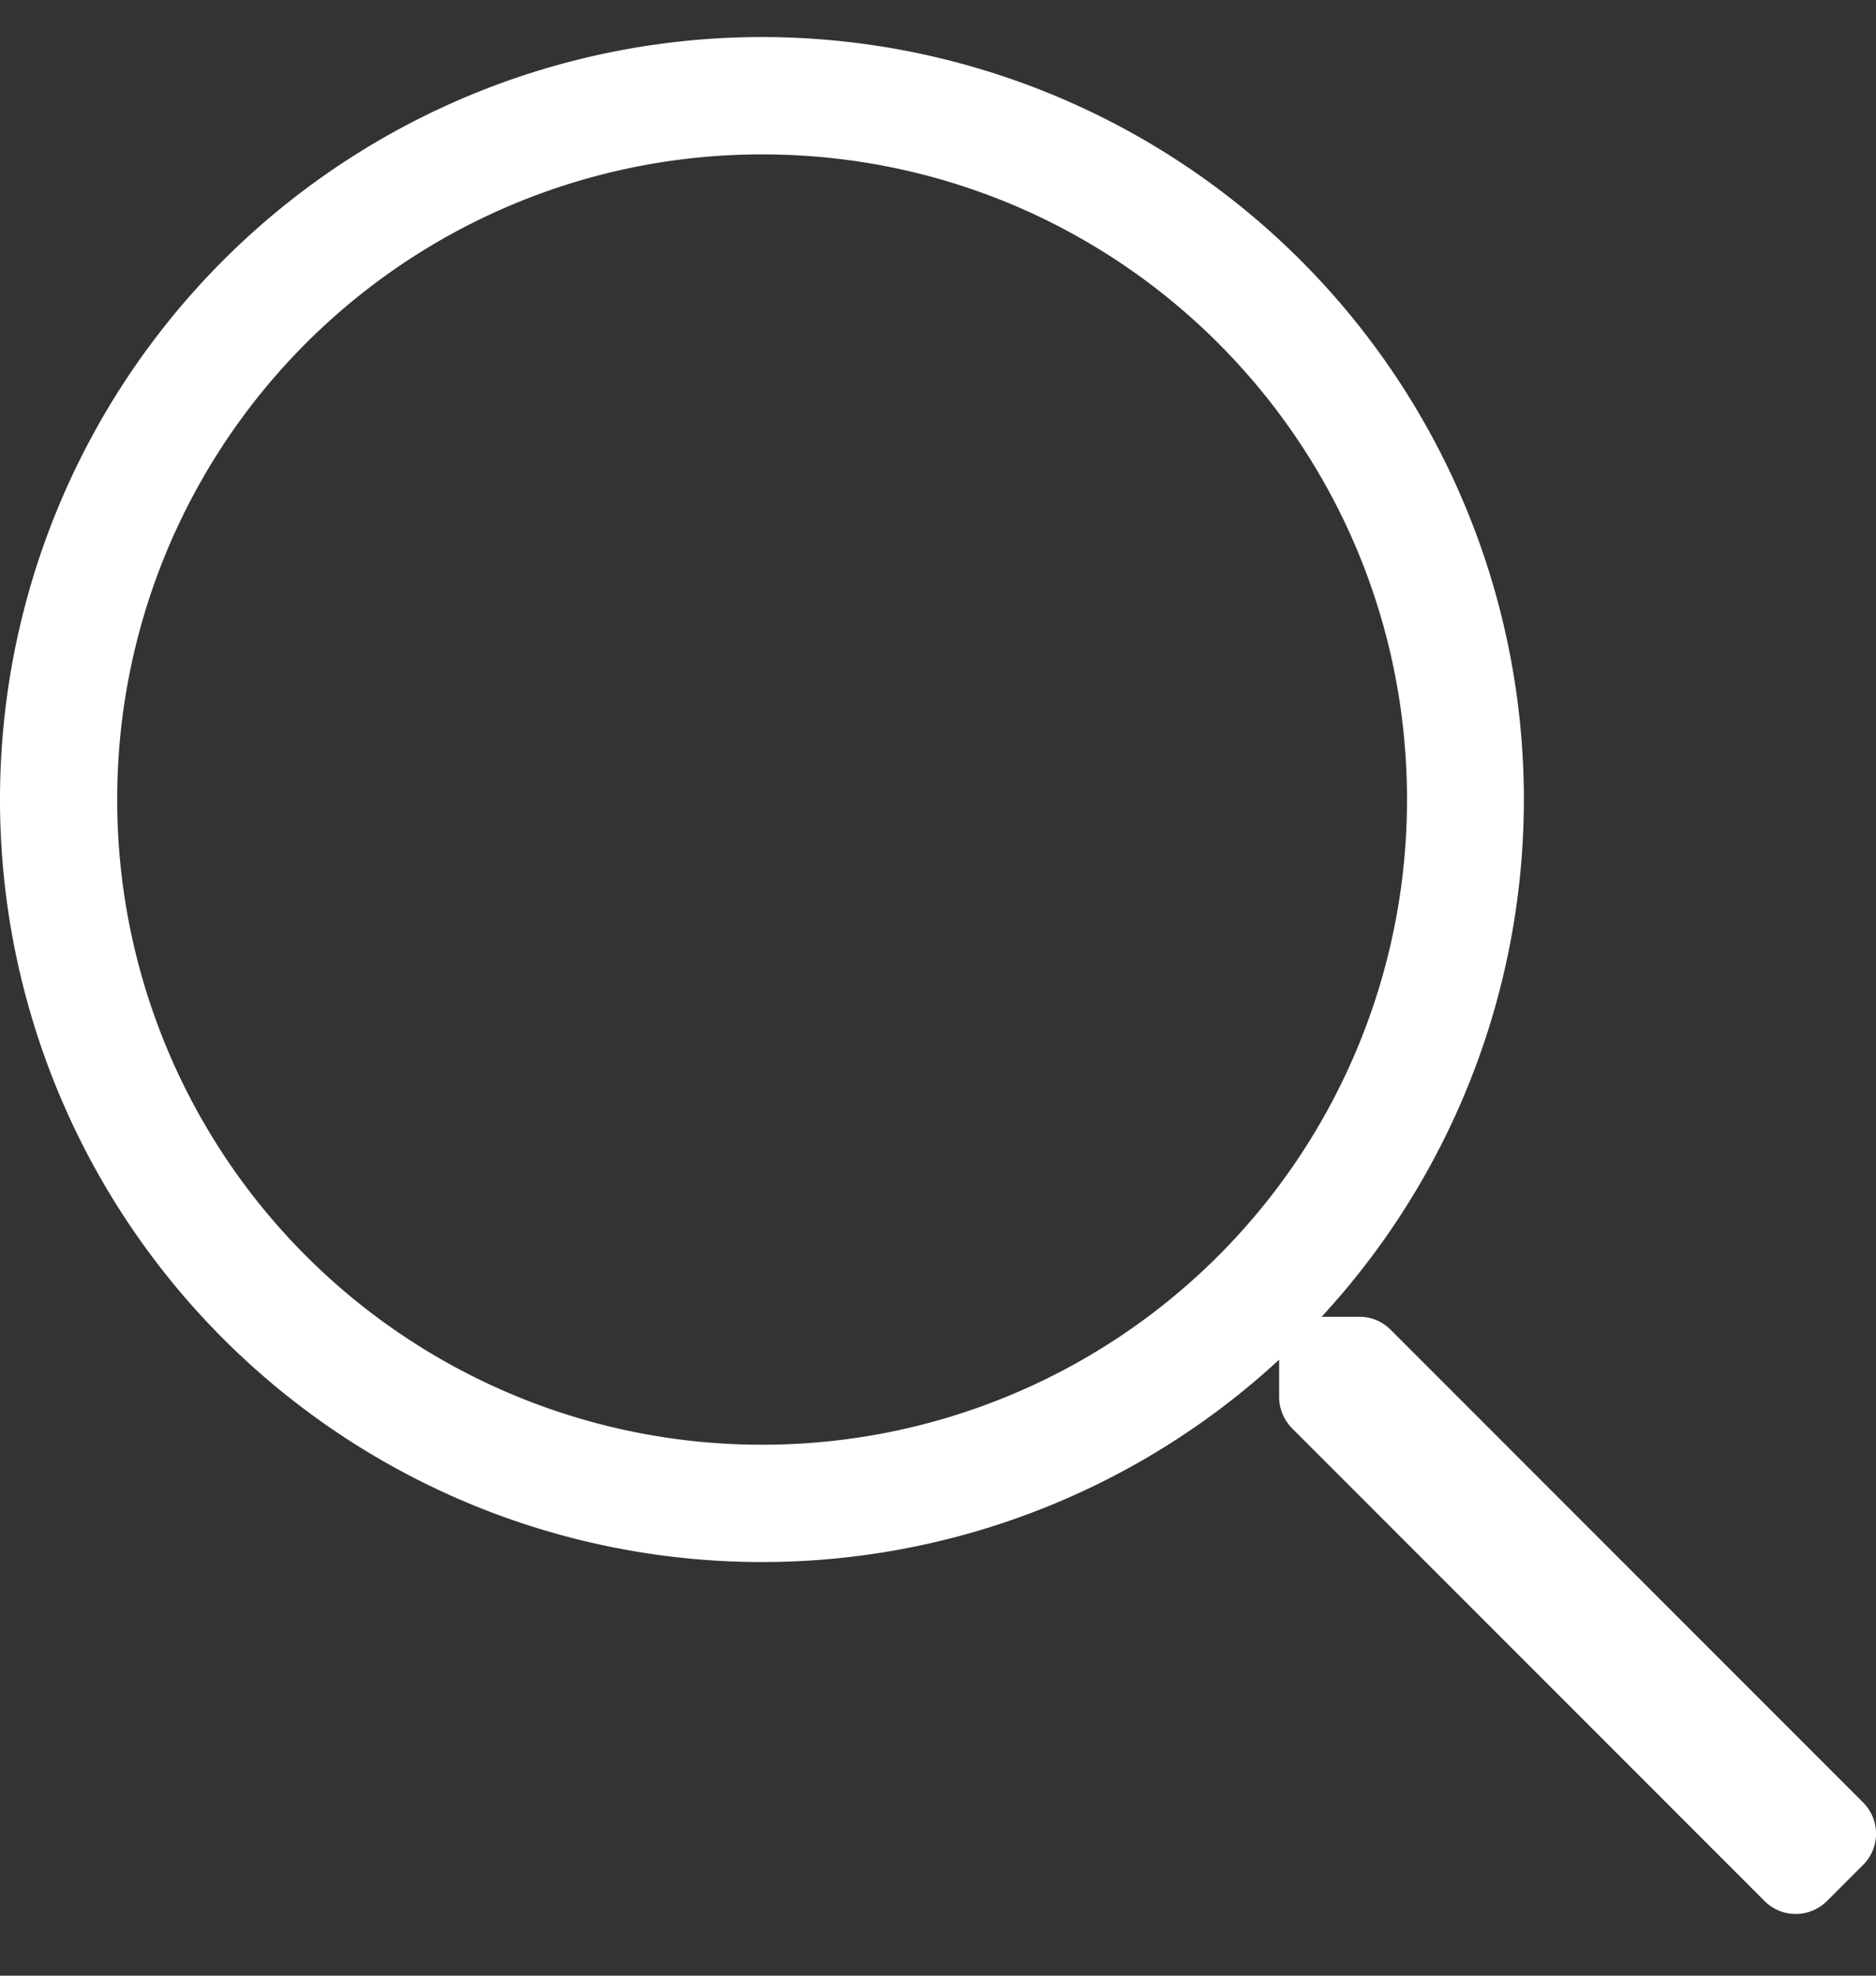
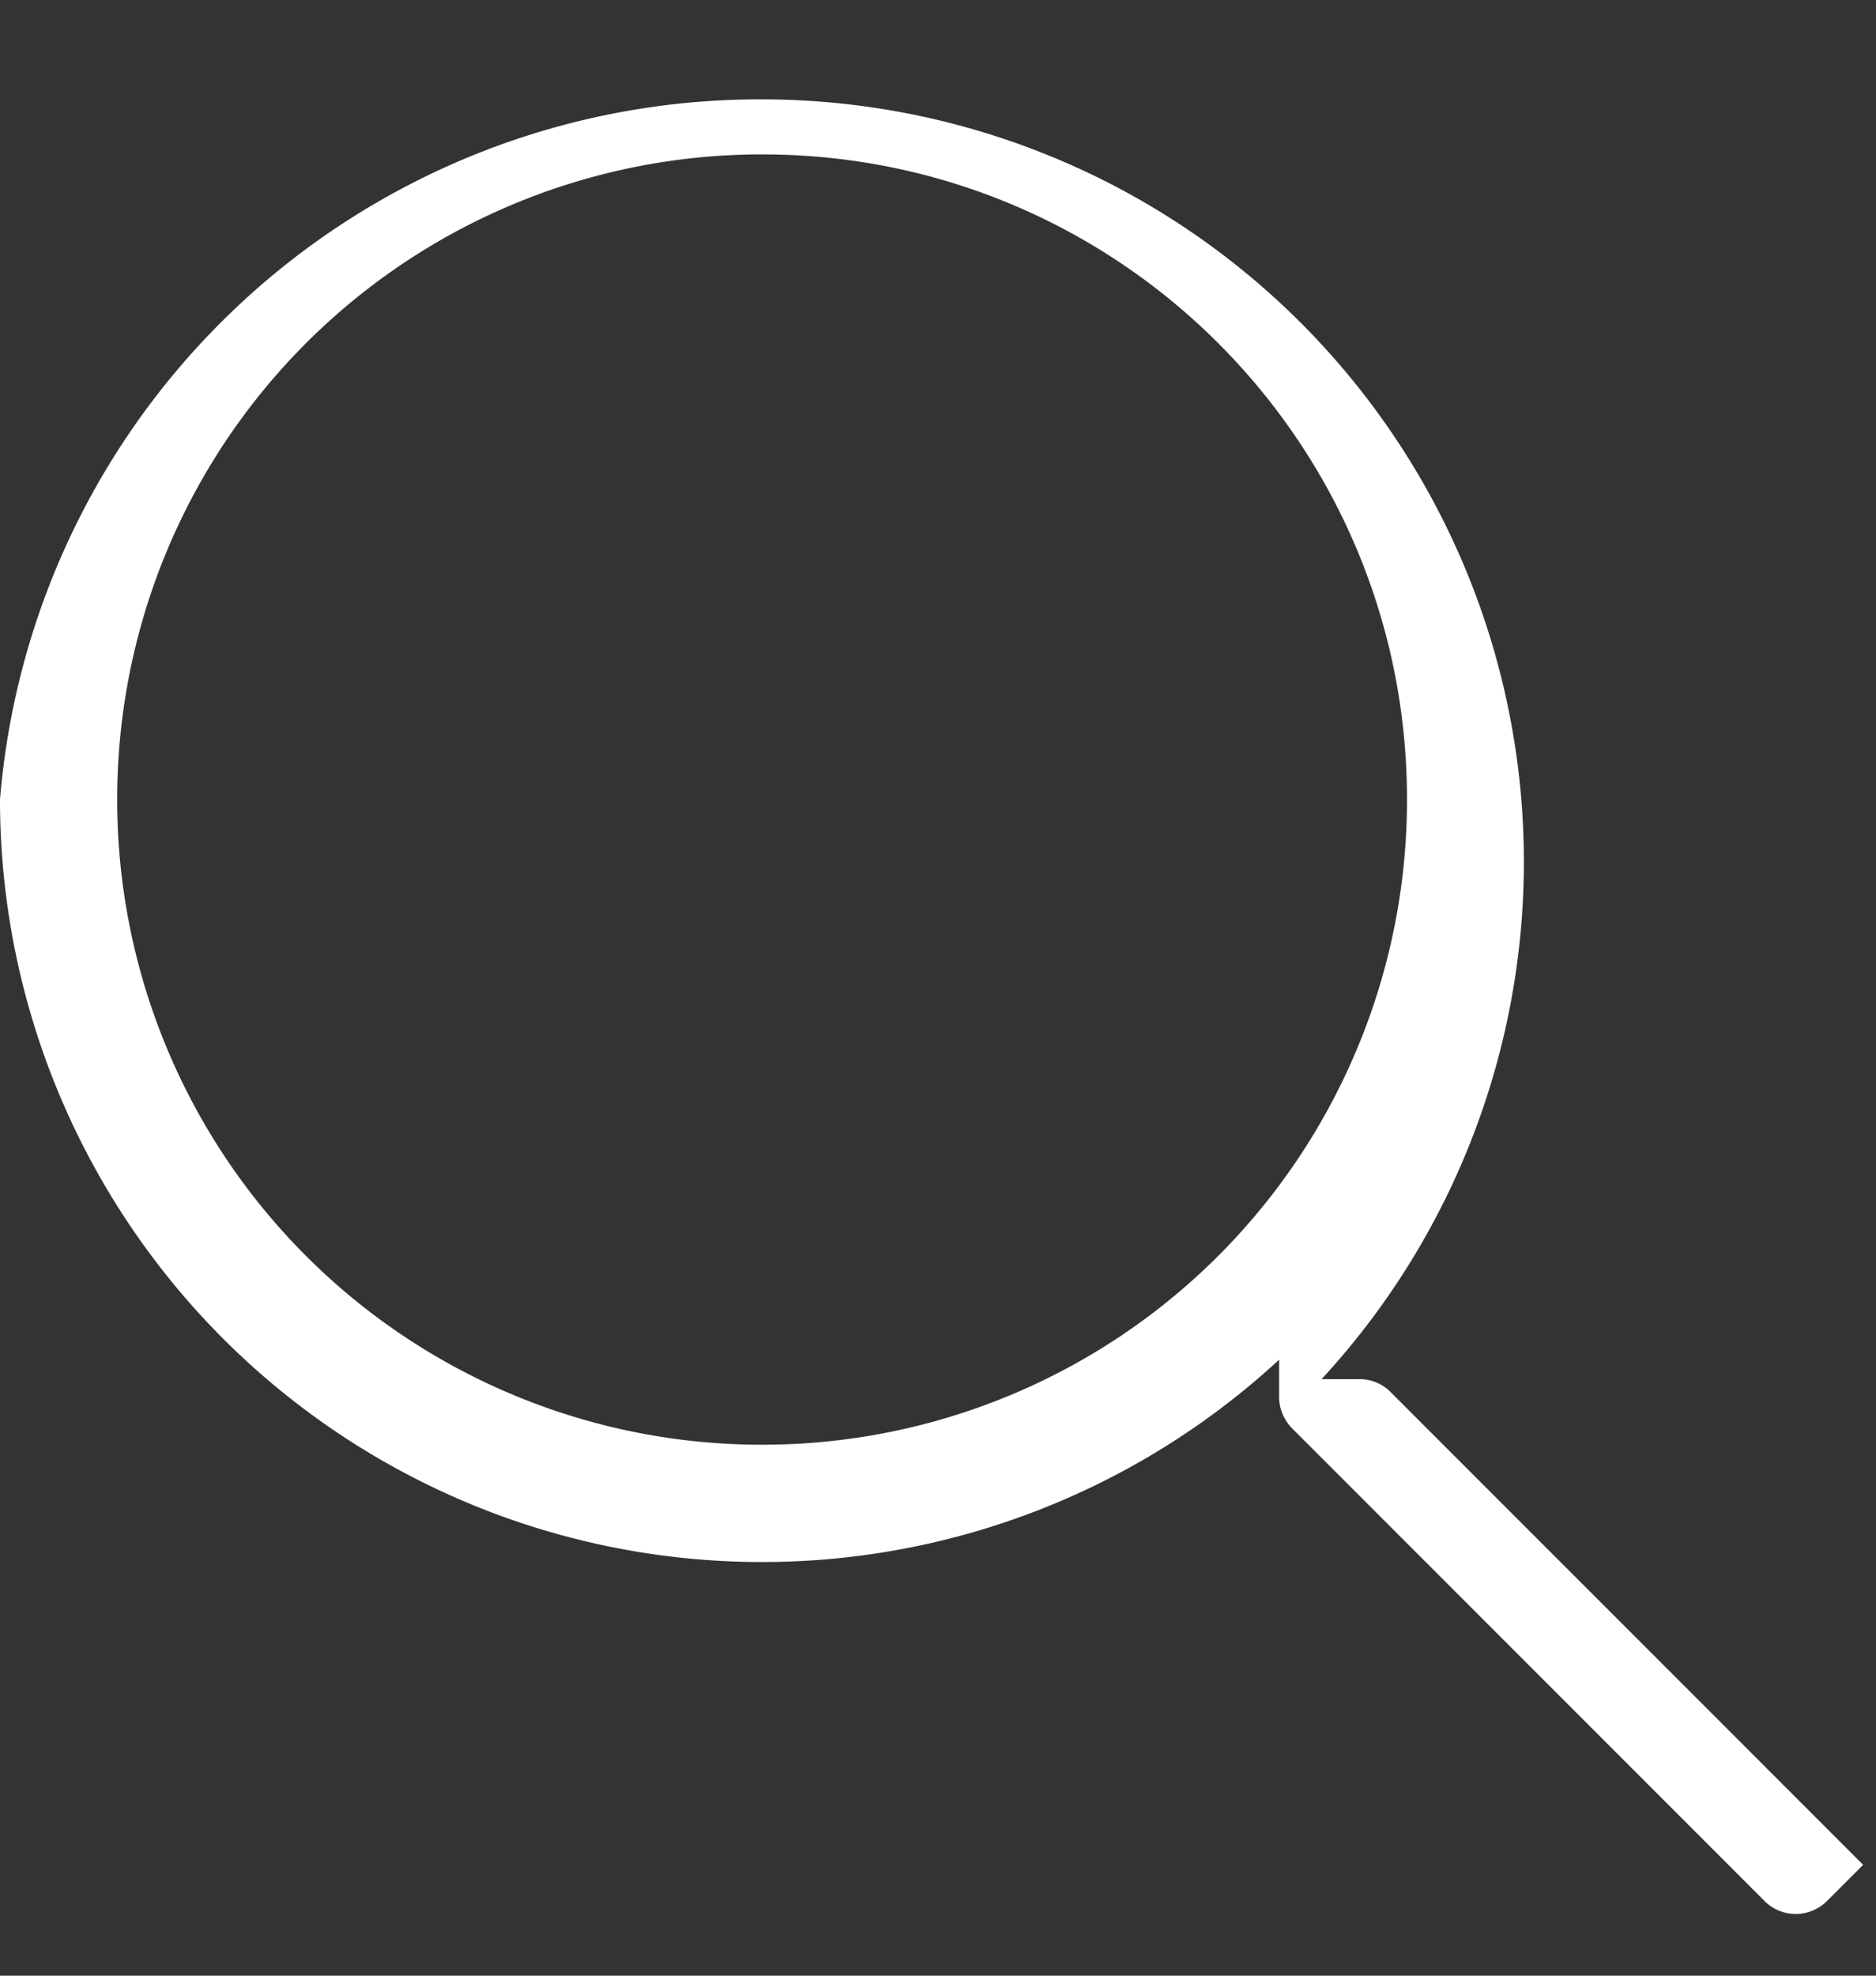
<svg xmlns="http://www.w3.org/2000/svg" width="19" height="20" viewBox="0 0 19 20" version="1.1">
  <rect x="0" y="0" width="19" height="20" fill="#333333" stroke="none" />
  <g id="Desktop" stroke="none" stroke-width="1" fill="none" fill-rule="evenodd">
    <g id="Produktübersicht-Copy" transform="translate(-1234 -120)" fill="#FFF" fill-rule="nonzero">
      <g id="Group-10" transform="translate(1218 104)">
-         <path d="M34.503 35.245l.367-.367a.446.446 0 000-.631l-4.787-4.787a.44.44 0 00-.315-.13h-.383a7.718 7.718 0 00-5.667-12.955A7.718 7.718 0 0016 24.094a7.718 7.718 0 0012.955 5.67v.379c0 .118.048.23.13.315l4.787 4.787a.446.446 0 00.63 0zm-10.784-4.62a6.527 6.527 0 01-6.532-6.531 6.527 6.527 0 016.532-6.531c3.61 0 6.531 2.92 6.531 6.53a6.527 6.527 0 01-6.531 6.532z" id="" />
+         <path d="M34.503 35.245l.367-.367l-4.787-4.787a.44.44 0 00-.315-.13h-.383a7.718 7.718 0 00-5.667-12.955A7.718 7.718 0 0016 24.094a7.718 7.718 0 0012.955 5.67v.379c0 .118.048.23.13.315l4.787 4.787a.446.446 0 00.63 0zm-10.784-4.62a6.527 6.527 0 01-6.532-6.531 6.527 6.527 0 016.532-6.531c3.61 0 6.531 2.92 6.531 6.53a6.527 6.527 0 01-6.531 6.532z" id="" />
      </g>
    </g>
  </g>
</svg>